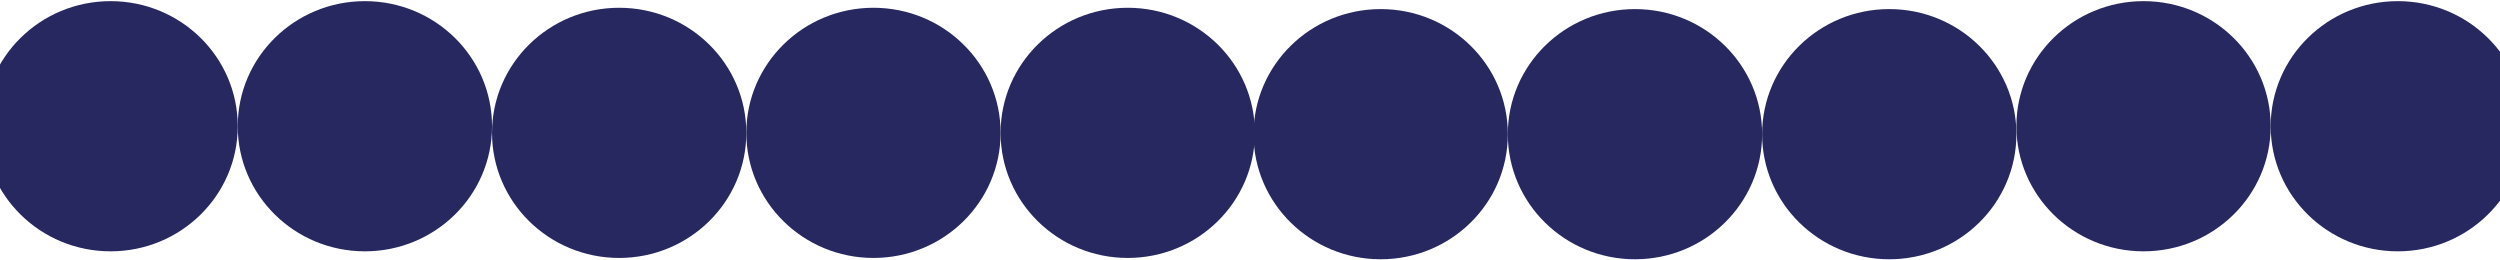
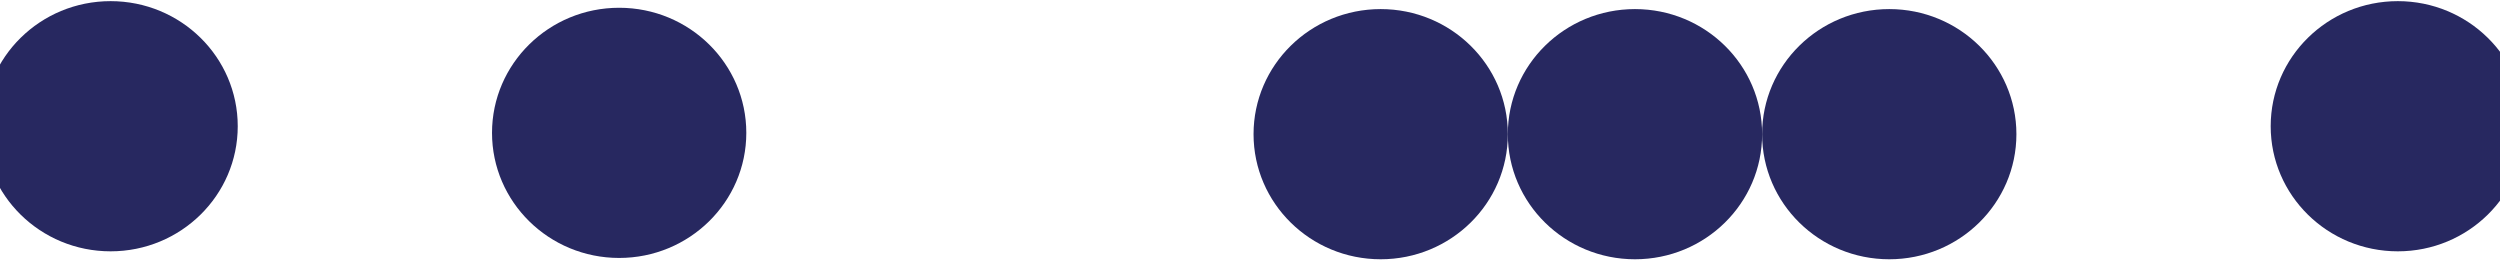
<svg xmlns="http://www.w3.org/2000/svg" width="1200" height="125" viewBox="0 0 1200 125" fill="none">
  <ellipse cx="53.086" cy="60.593" rx="61.029" ry="60.044" fill="#272860" />
-   <ellipse cx="175.145" cy="60.593" rx="61.029" ry="60.044" fill="#272860" />
  <ellipse cx="297.199" cy="63.771" rx="61.029" ry="60.044" fill="#272860" />
-   <ellipse cx="419.262" cy="63.771" rx="61.029" ry="60.044" fill="#272860" />
-   <ellipse cx="541.318" cy="63.771" rx="61.029" ry="60.044" fill="#272860" />
  <ellipse cx="662.731" cy="64.405" rx="61.029" ry="60.044" fill="#272860" />
  <ellipse cx="784.787" cy="64.405" rx="61.029" ry="60.044" fill="#272860" />
  <ellipse cx="906.846" cy="64.405" rx="61.029" ry="60.044" fill="#272860" />
-   <ellipse cx="1028.9" cy="60.593" rx="61.029" ry="60.044" fill="#272860" />
  <ellipse cx="1150.96" cy="60.593" rx="61.029" ry="60.044" fill="#272860" />
</svg>